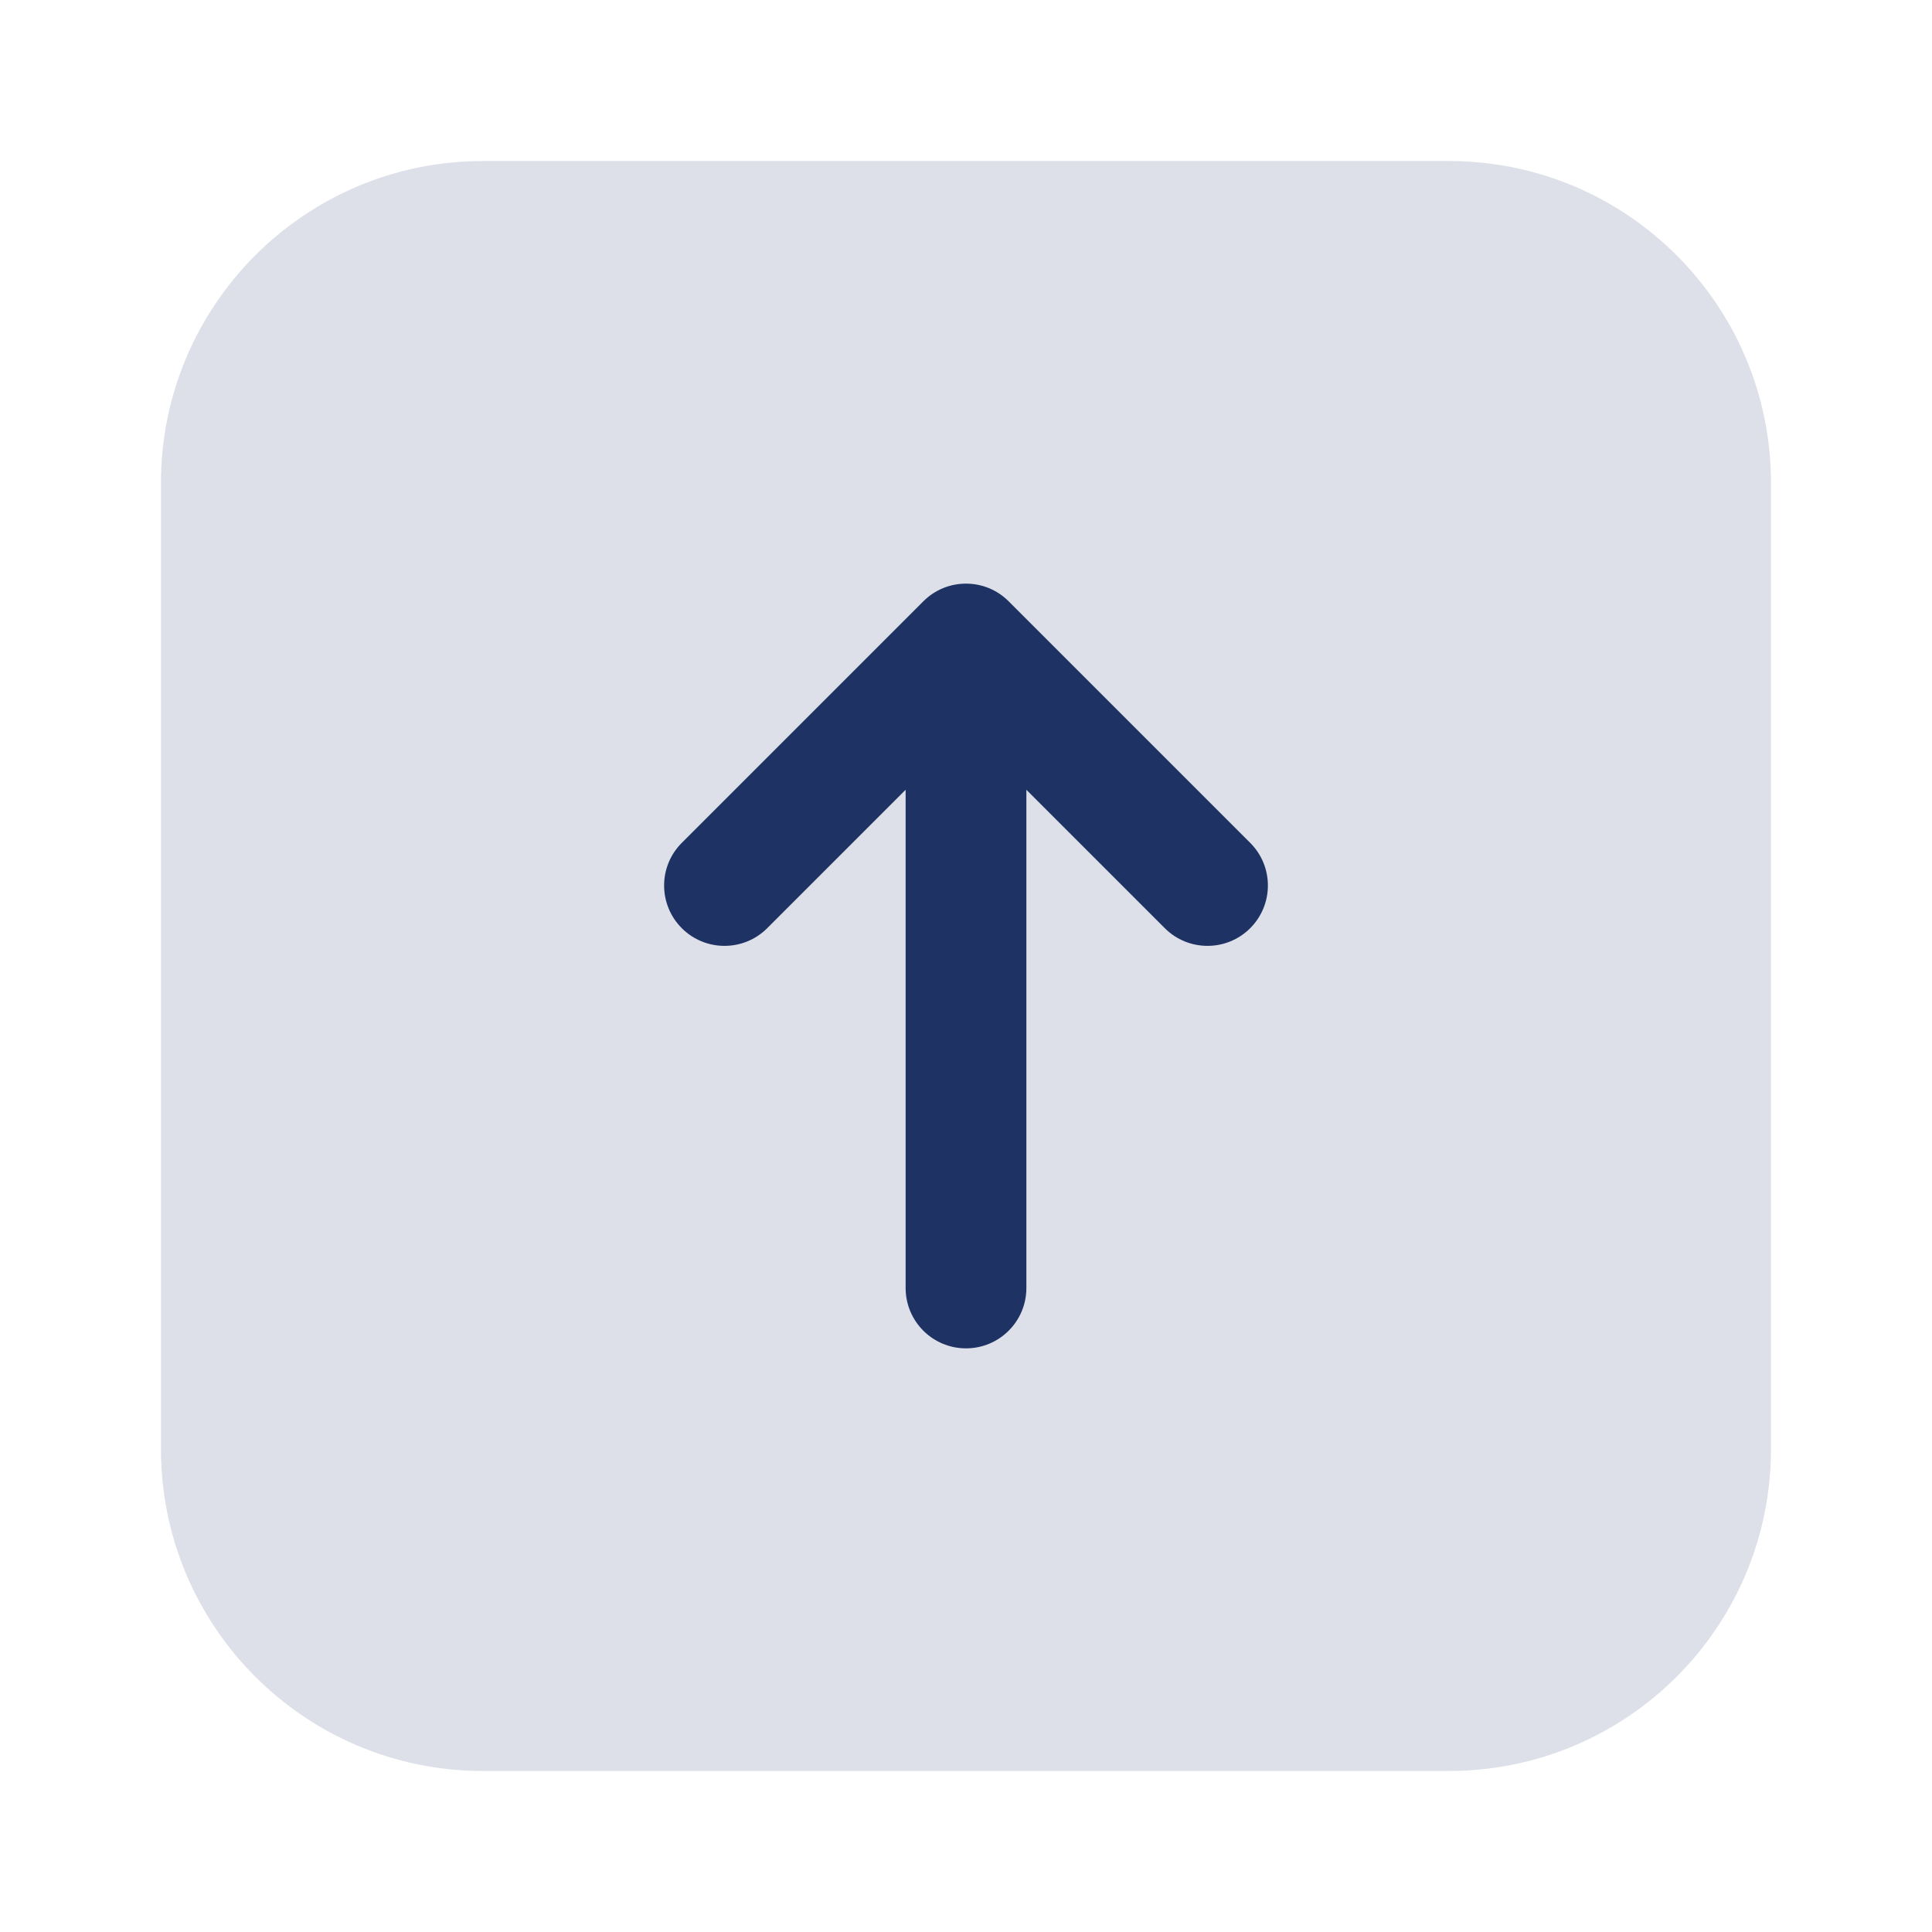
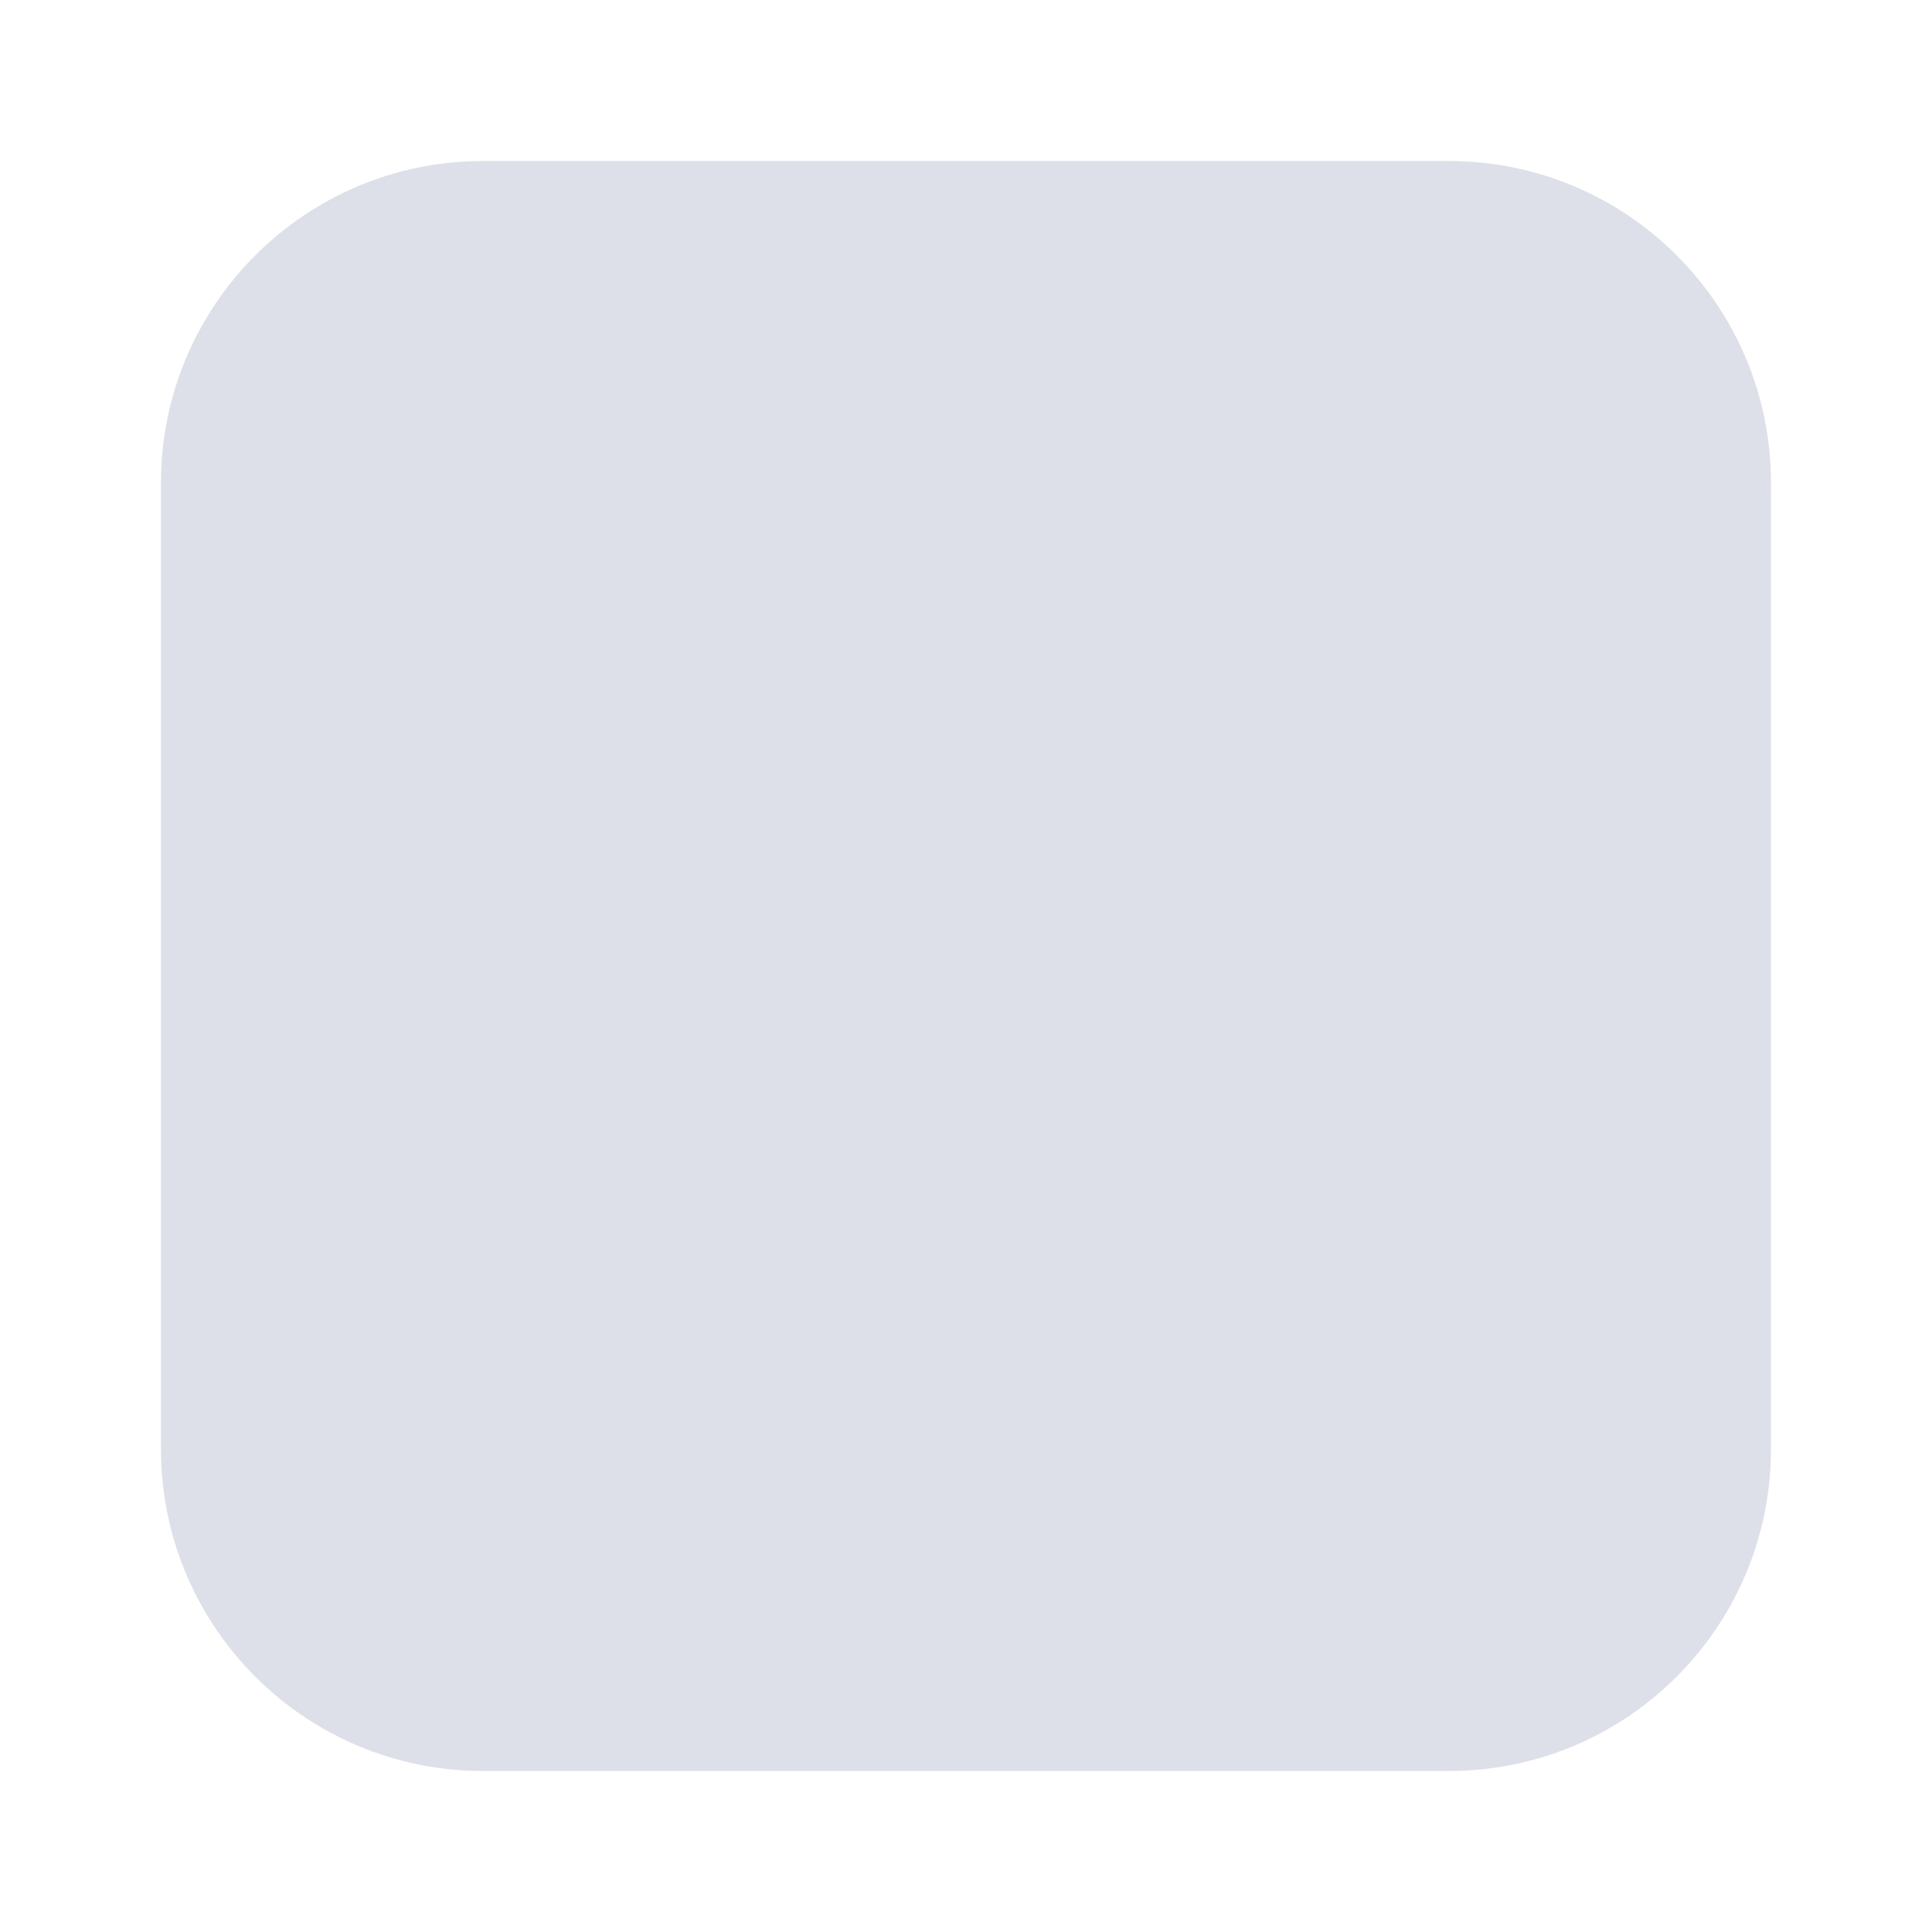
<svg xmlns="http://www.w3.org/2000/svg" width="32" height="32" viewBox="0 0 32 32" fill="none">
  <path d="M7.999 2.667H23.999C26.945 2.667 29.333 5.055 29.333 8V24C29.333 26.946 26.945 29.333 23.999 29.333H7.999C5.054 29.333 2.666 26.946 2.666 24V8C2.666 5.055 5.054 2.667 7.999 2.667Z" fill="#1E3264" fill-opacity="0.15" />
-   <path fill-rule="evenodd" clip-rule="evenodd" d="M15.293 9.96C15.683 9.569 16.317 9.569 16.707 9.96L20.707 13.96C21.098 14.35 21.098 14.983 20.707 15.374C20.317 15.764 19.683 15.764 19.293 15.374L17 13.081V21.333C17 21.886 16.552 22.333 16 22.333C15.448 22.333 15 21.886 15 21.333V13.081L12.707 15.374C12.317 15.764 11.683 15.764 11.293 15.374C10.902 14.983 10.902 14.35 11.293 13.96L15.293 9.96Z" fill="#1E3264" />
</svg>